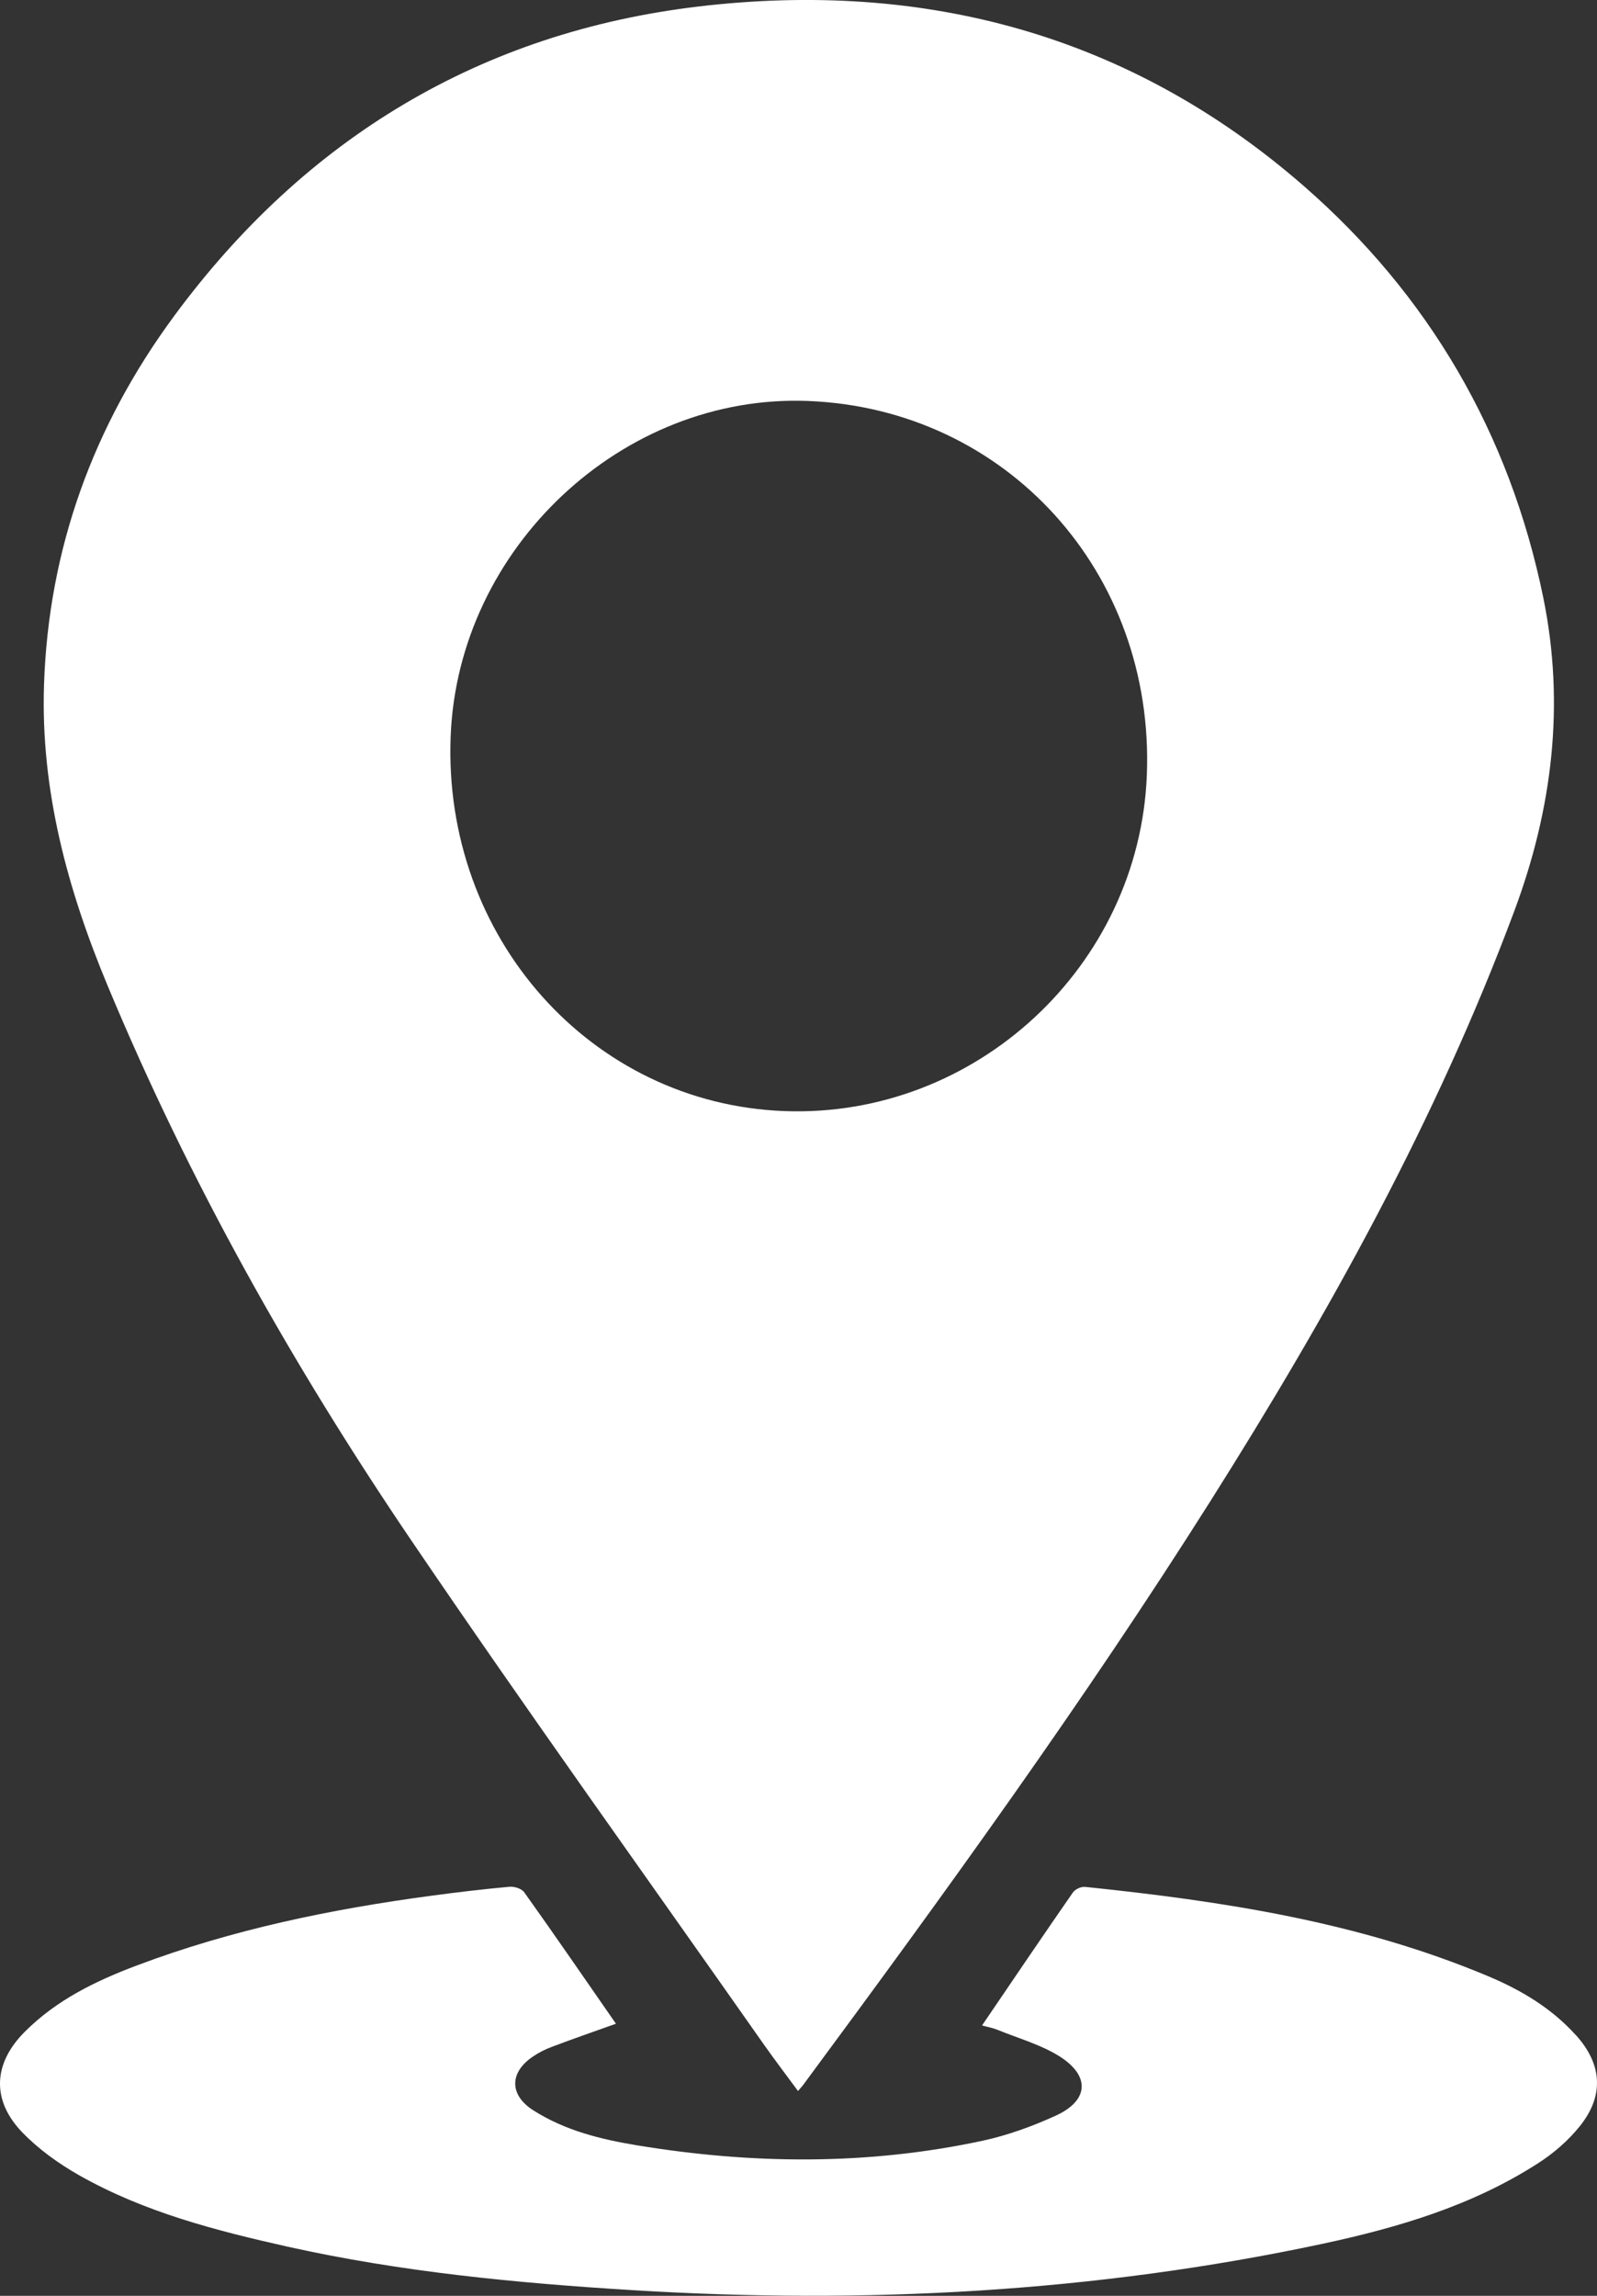
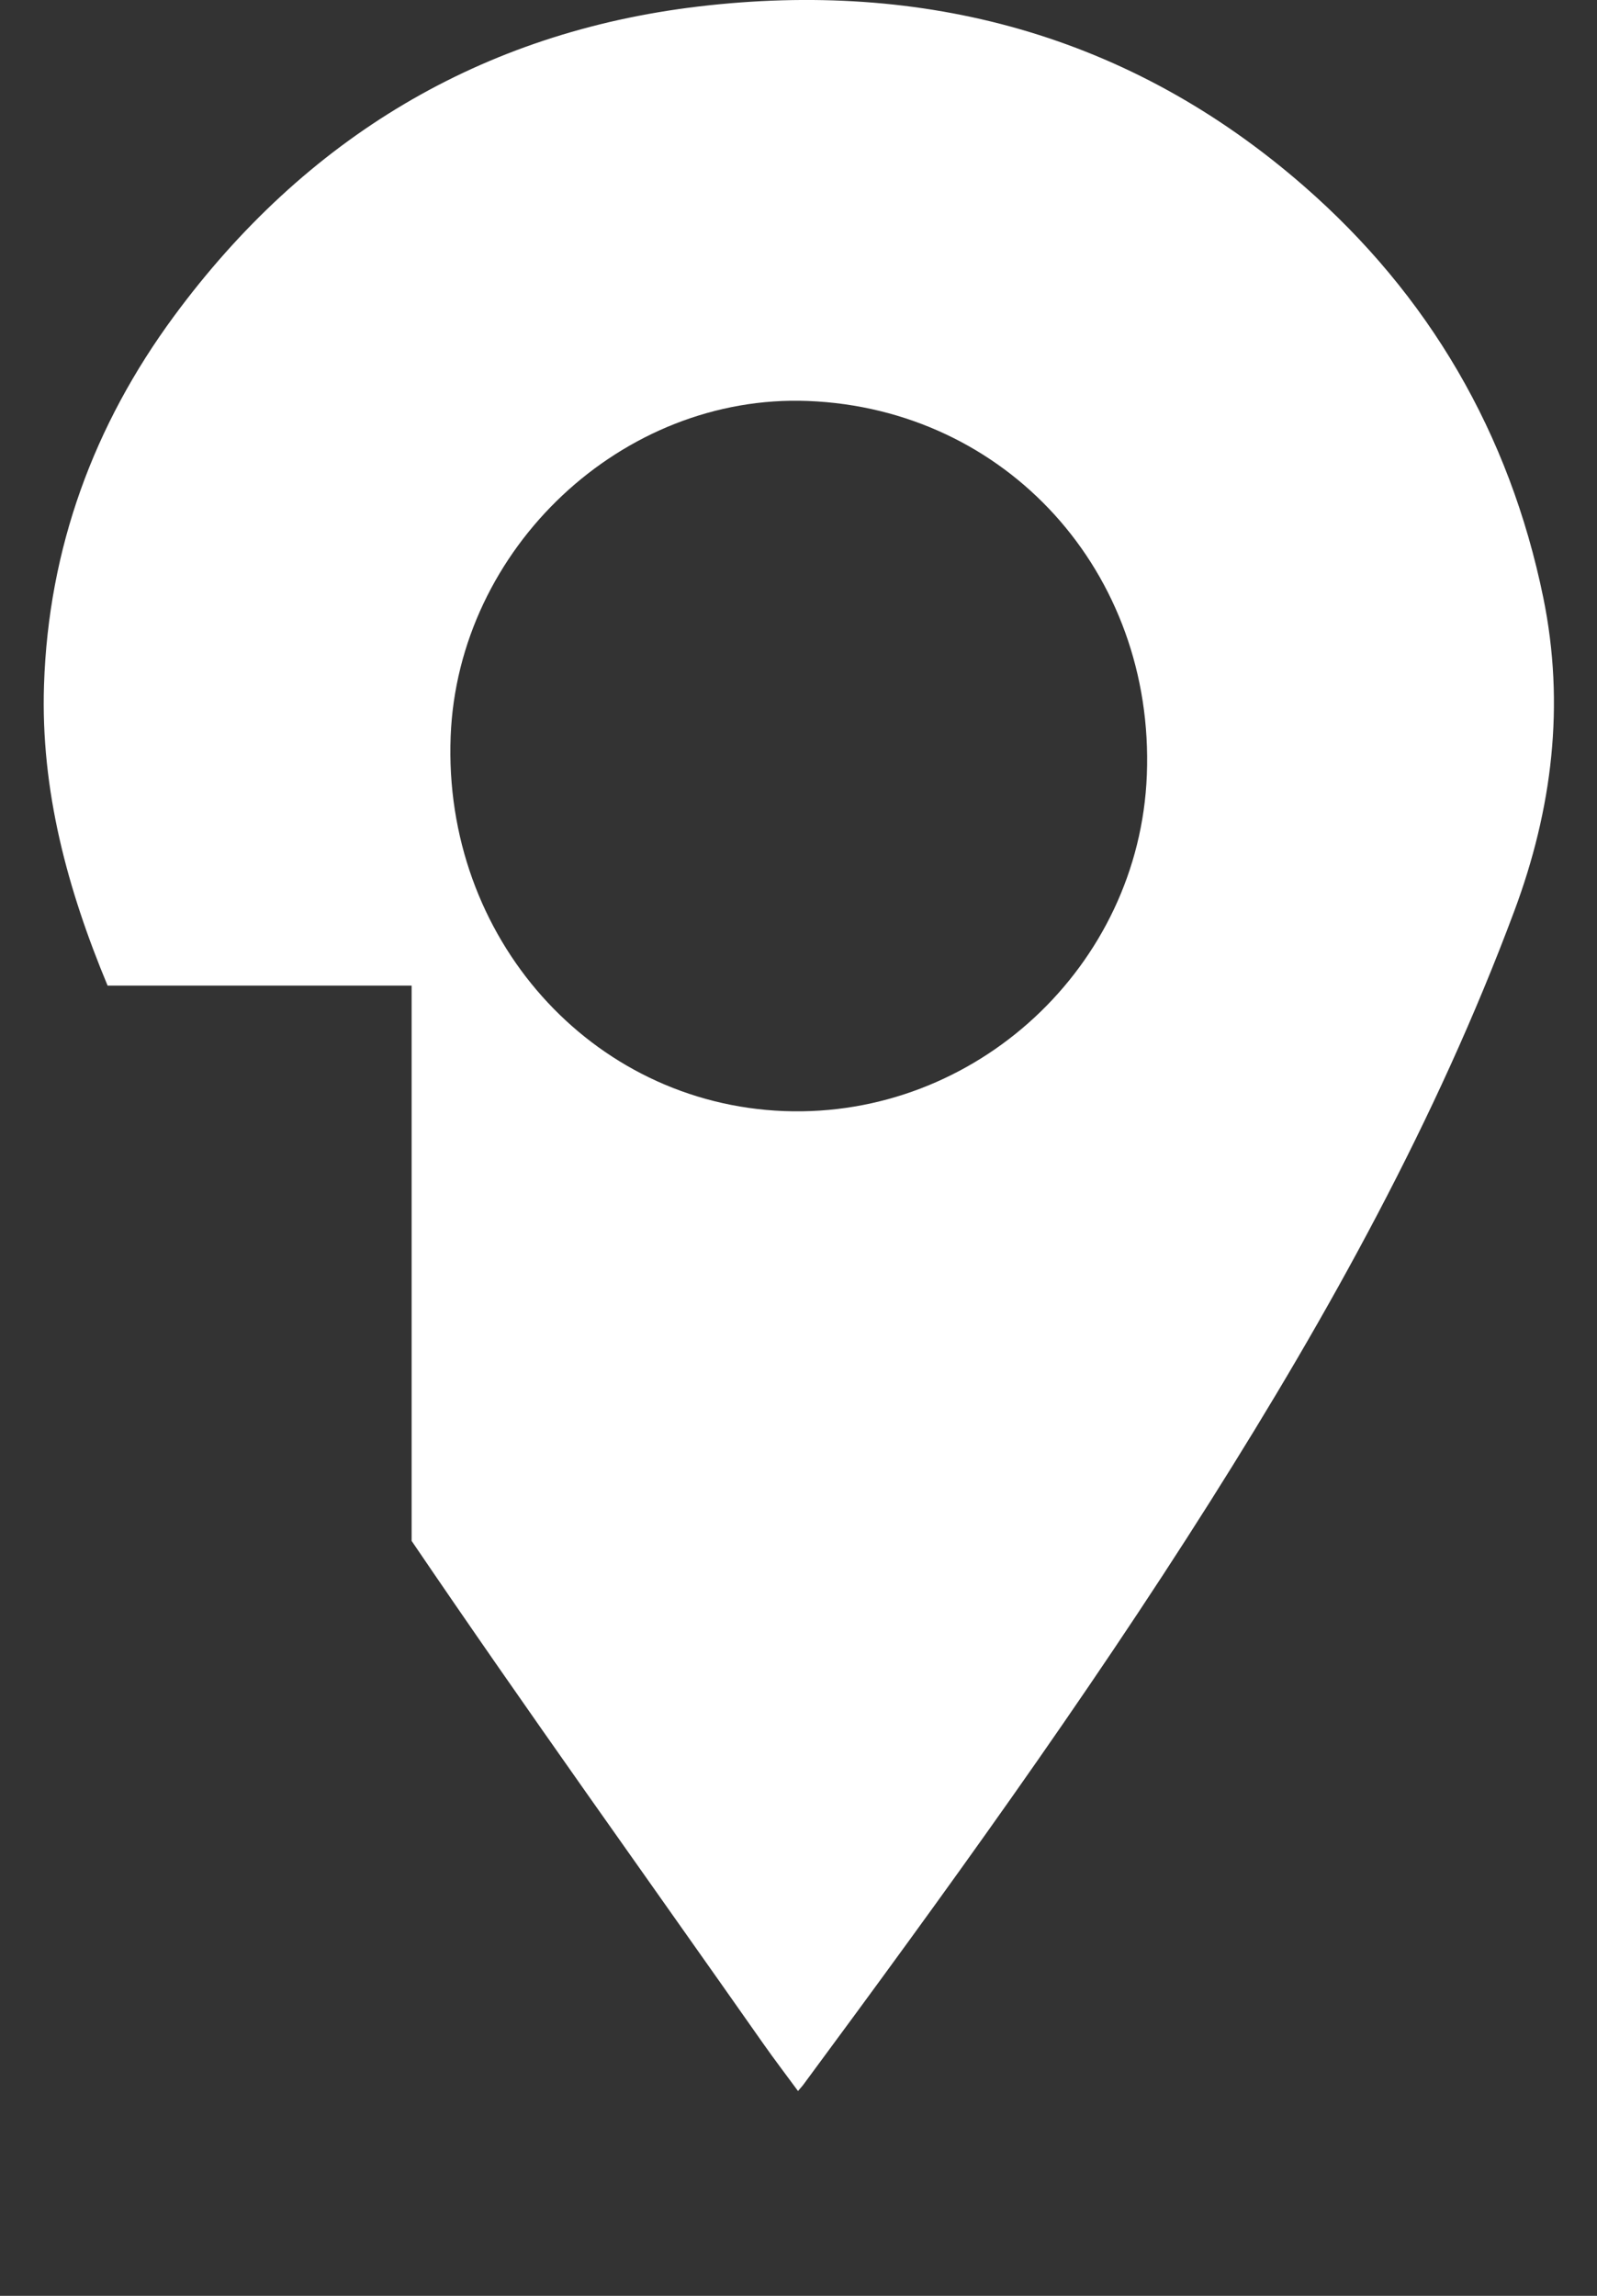
<svg xmlns="http://www.w3.org/2000/svg" width="16" height="23" viewBox="0 0 16 23" fill="none">
  <rect x="0" y="0" width="16" height="23" fill="#333333" stroke="none" />
-   <path d="M4.124 15.437C5.275 17.133 6.471 18.798 7.648 20.475C7.757 20.63 7.872 20.781 7.995 20.948C8.027 20.91 8.041 20.896 8.052 20.88C9.464 18.97 10.858 17.047 12.129 15.035C13.314 13.158 14.39 11.222 15.171 9.128C15.552 8.107 15.681 7.061 15.462 5.988C15.124 4.338 14.312 2.953 13.063 1.864C11.318 0.342 9.253 -0.202 6.999 0.065C4.824 0.323 3.06 1.38 1.743 3.168C0.94 4.258 0.486 5.49 0.441 6.861C0.406 7.917 0.677 8.912 1.078 9.874C1.896 11.84 2.935 13.684 4.124 15.437H4.124ZM4.515 7.378C4.588 5.491 6.236 3.944 8.095 4.017C10.082 4.095 11.569 5.735 11.49 7.764C11.415 9.682 9.773 11.203 7.857 11.131C5.921 11.057 4.437 9.39 4.515 7.378H4.515Z" fill="white" />
-   <path d="M15.787 20.387C15.543 20.117 15.24 19.937 14.912 19.799C13.617 19.254 12.251 19.046 10.871 18.903C10.832 18.899 10.772 18.926 10.749 18.959C10.446 19.396 10.148 19.836 9.839 20.291C9.899 20.308 9.947 20.316 9.991 20.334C10.201 20.42 10.427 20.482 10.617 20.602C10.927 20.799 10.907 21.046 10.575 21.196C10.342 21.302 10.095 21.392 9.845 21.446C8.695 21.693 7.539 21.683 6.382 21.492C6.018 21.432 5.661 21.344 5.344 21.142C5.101 20.988 5.102 20.761 5.342 20.601C5.4 20.562 5.463 20.53 5.528 20.506C5.736 20.427 5.947 20.354 6.171 20.274C5.862 19.829 5.561 19.39 5.252 18.957C5.226 18.92 5.152 18.897 5.102 18.902C4.84 18.926 4.579 18.957 4.319 18.992C3.313 19.127 2.323 19.331 1.369 19.691C0.957 19.846 0.564 20.037 0.246 20.357C-0.068 20.672 -0.087 21.039 0.221 21.36C0.385 21.53 0.585 21.674 0.791 21.791C1.443 22.161 2.161 22.346 2.884 22.508C4.021 22.761 5.177 22.872 6.337 22.943C8.661 23.086 10.969 22.966 13.253 22.478C14.008 22.316 14.746 22.098 15.406 21.674C15.563 21.574 15.712 21.445 15.829 21.299C16.075 20.991 16.051 20.678 15.787 20.386L15.787 20.387Z" fill="white" />
+   <path d="M4.124 15.437C5.275 17.133 6.471 18.798 7.648 20.475C7.757 20.63 7.872 20.781 7.995 20.948C8.027 20.91 8.041 20.896 8.052 20.88C9.464 18.97 10.858 17.047 12.129 15.035C13.314 13.158 14.39 11.222 15.171 9.128C15.552 8.107 15.681 7.061 15.462 5.988C15.124 4.338 14.312 2.953 13.063 1.864C11.318 0.342 9.253 -0.202 6.999 0.065C4.824 0.323 3.06 1.38 1.743 3.168C0.94 4.258 0.486 5.49 0.441 6.861C0.406 7.917 0.677 8.912 1.078 9.874H4.124ZM4.515 7.378C4.588 5.491 6.236 3.944 8.095 4.017C10.082 4.095 11.569 5.735 11.49 7.764C11.415 9.682 9.773 11.203 7.857 11.131C5.921 11.057 4.437 9.39 4.515 7.378H4.515Z" fill="white" />
</svg>